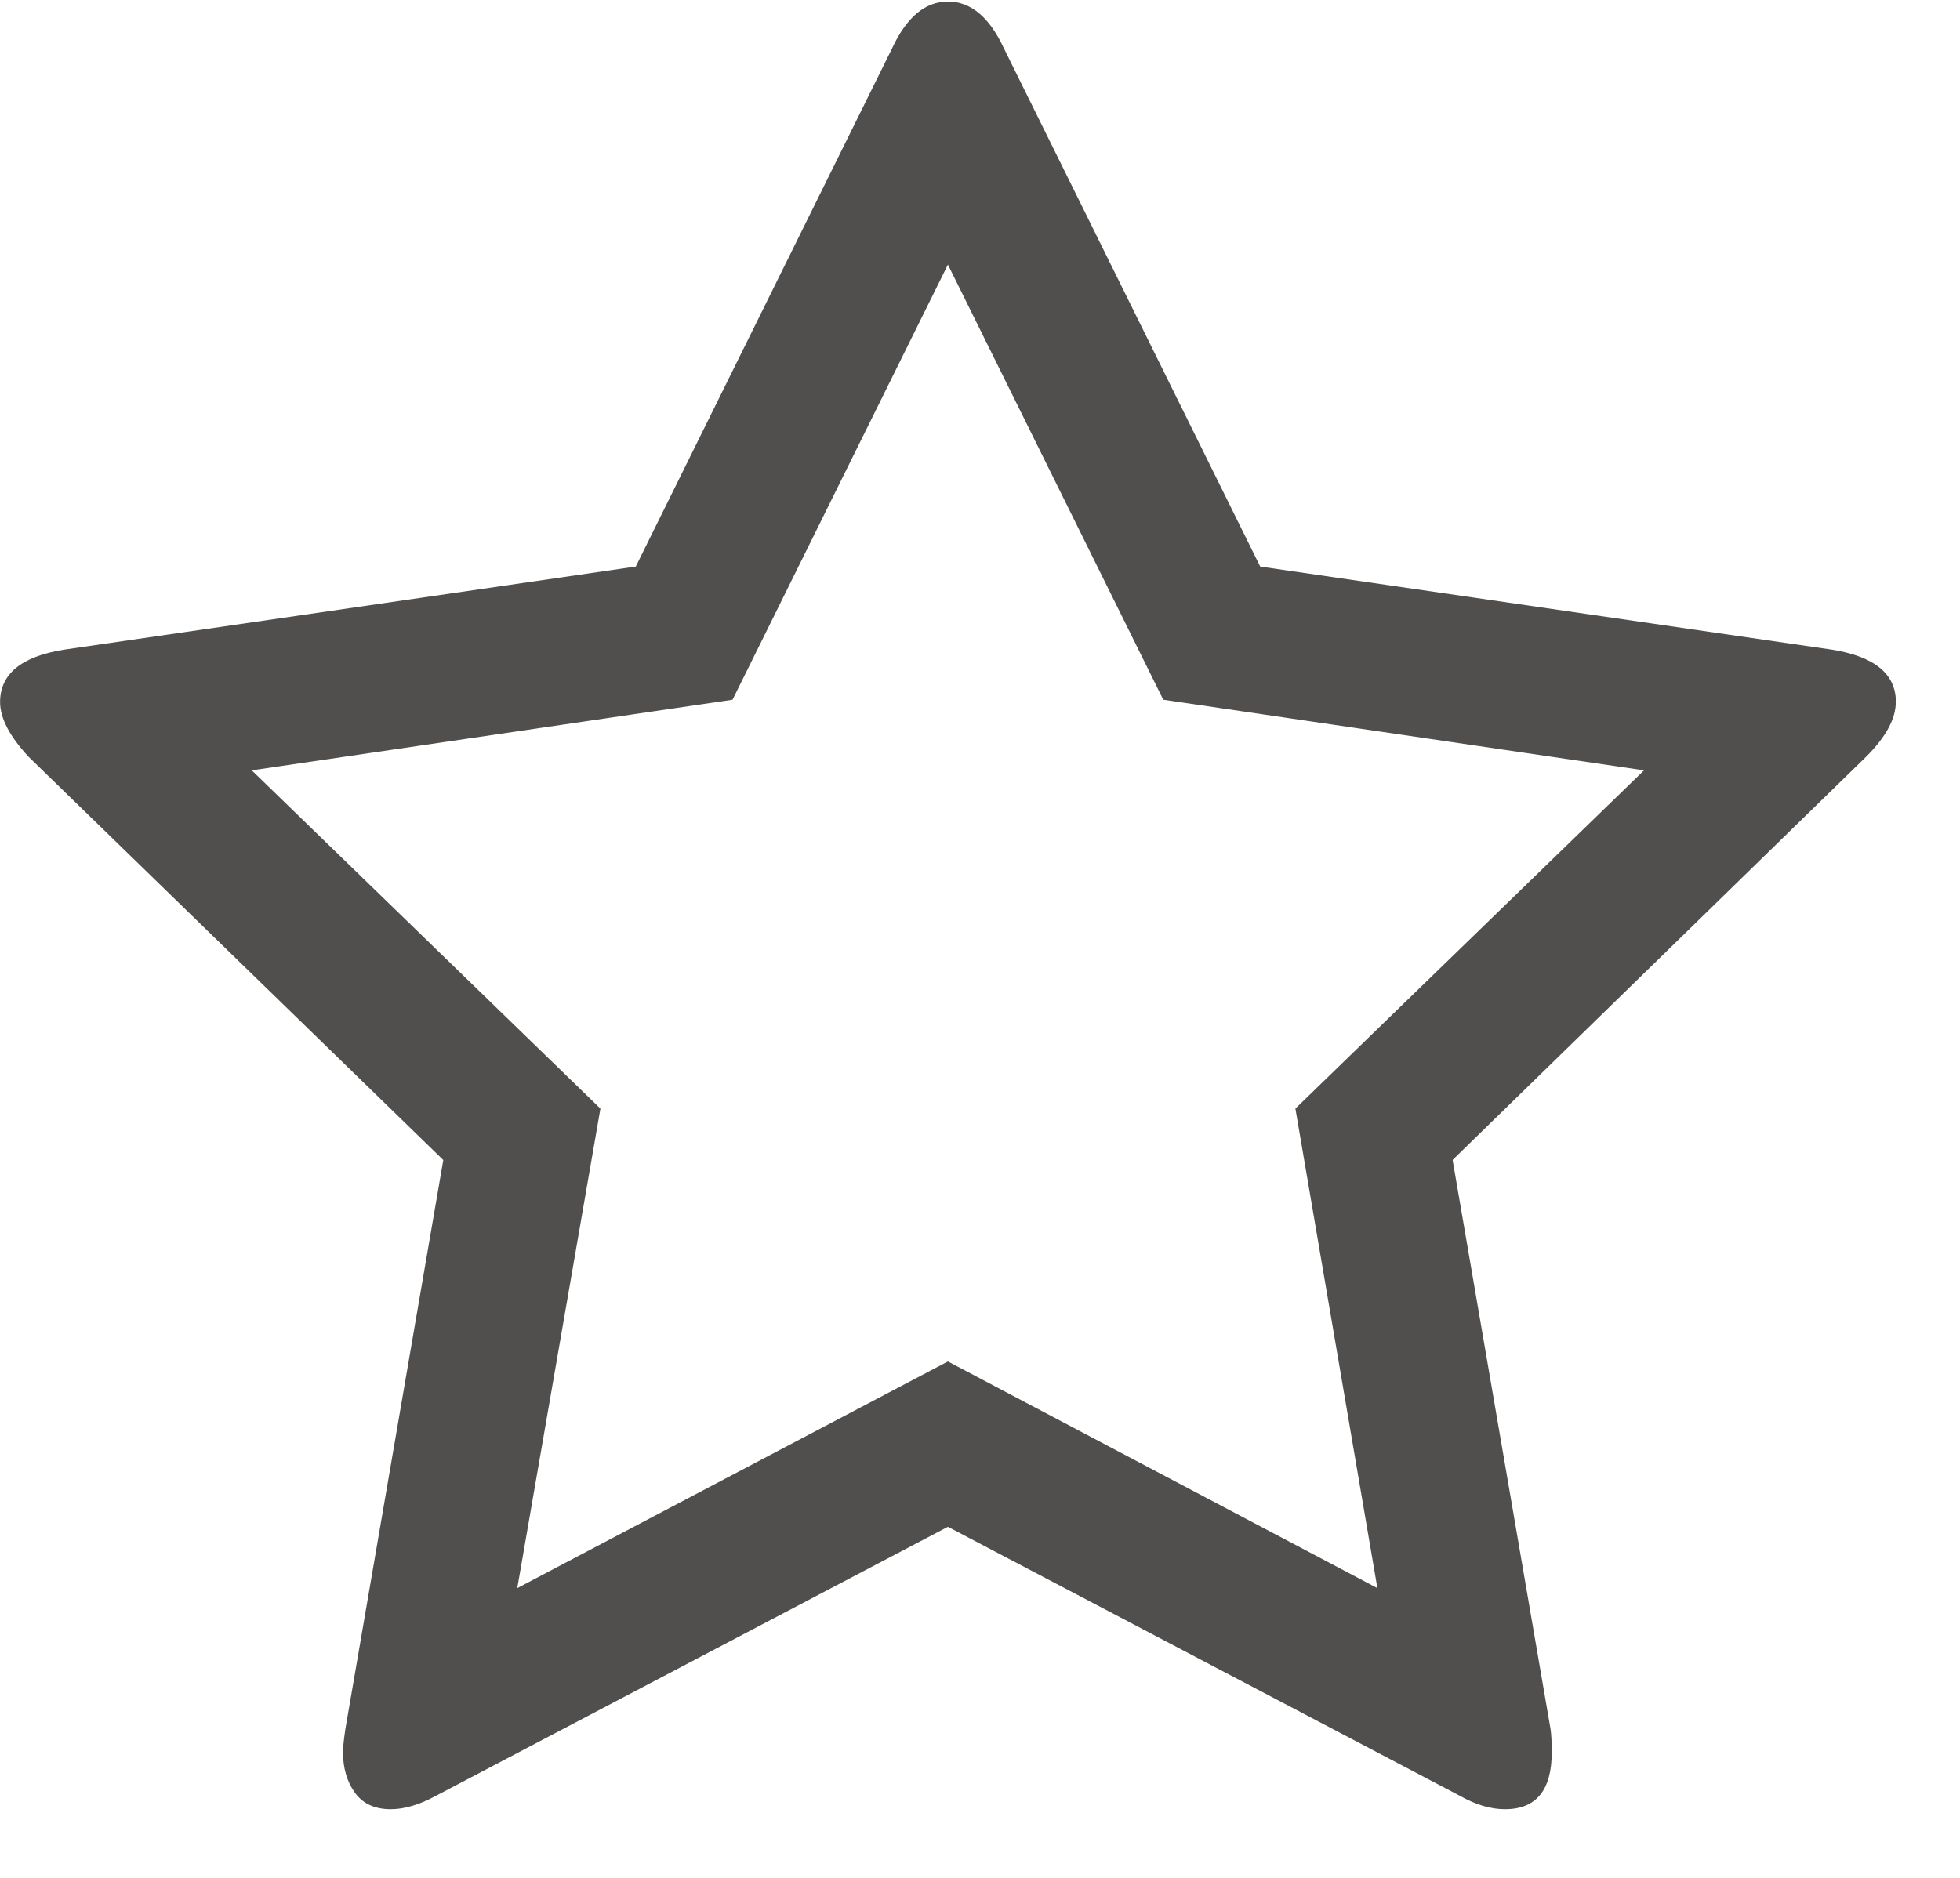
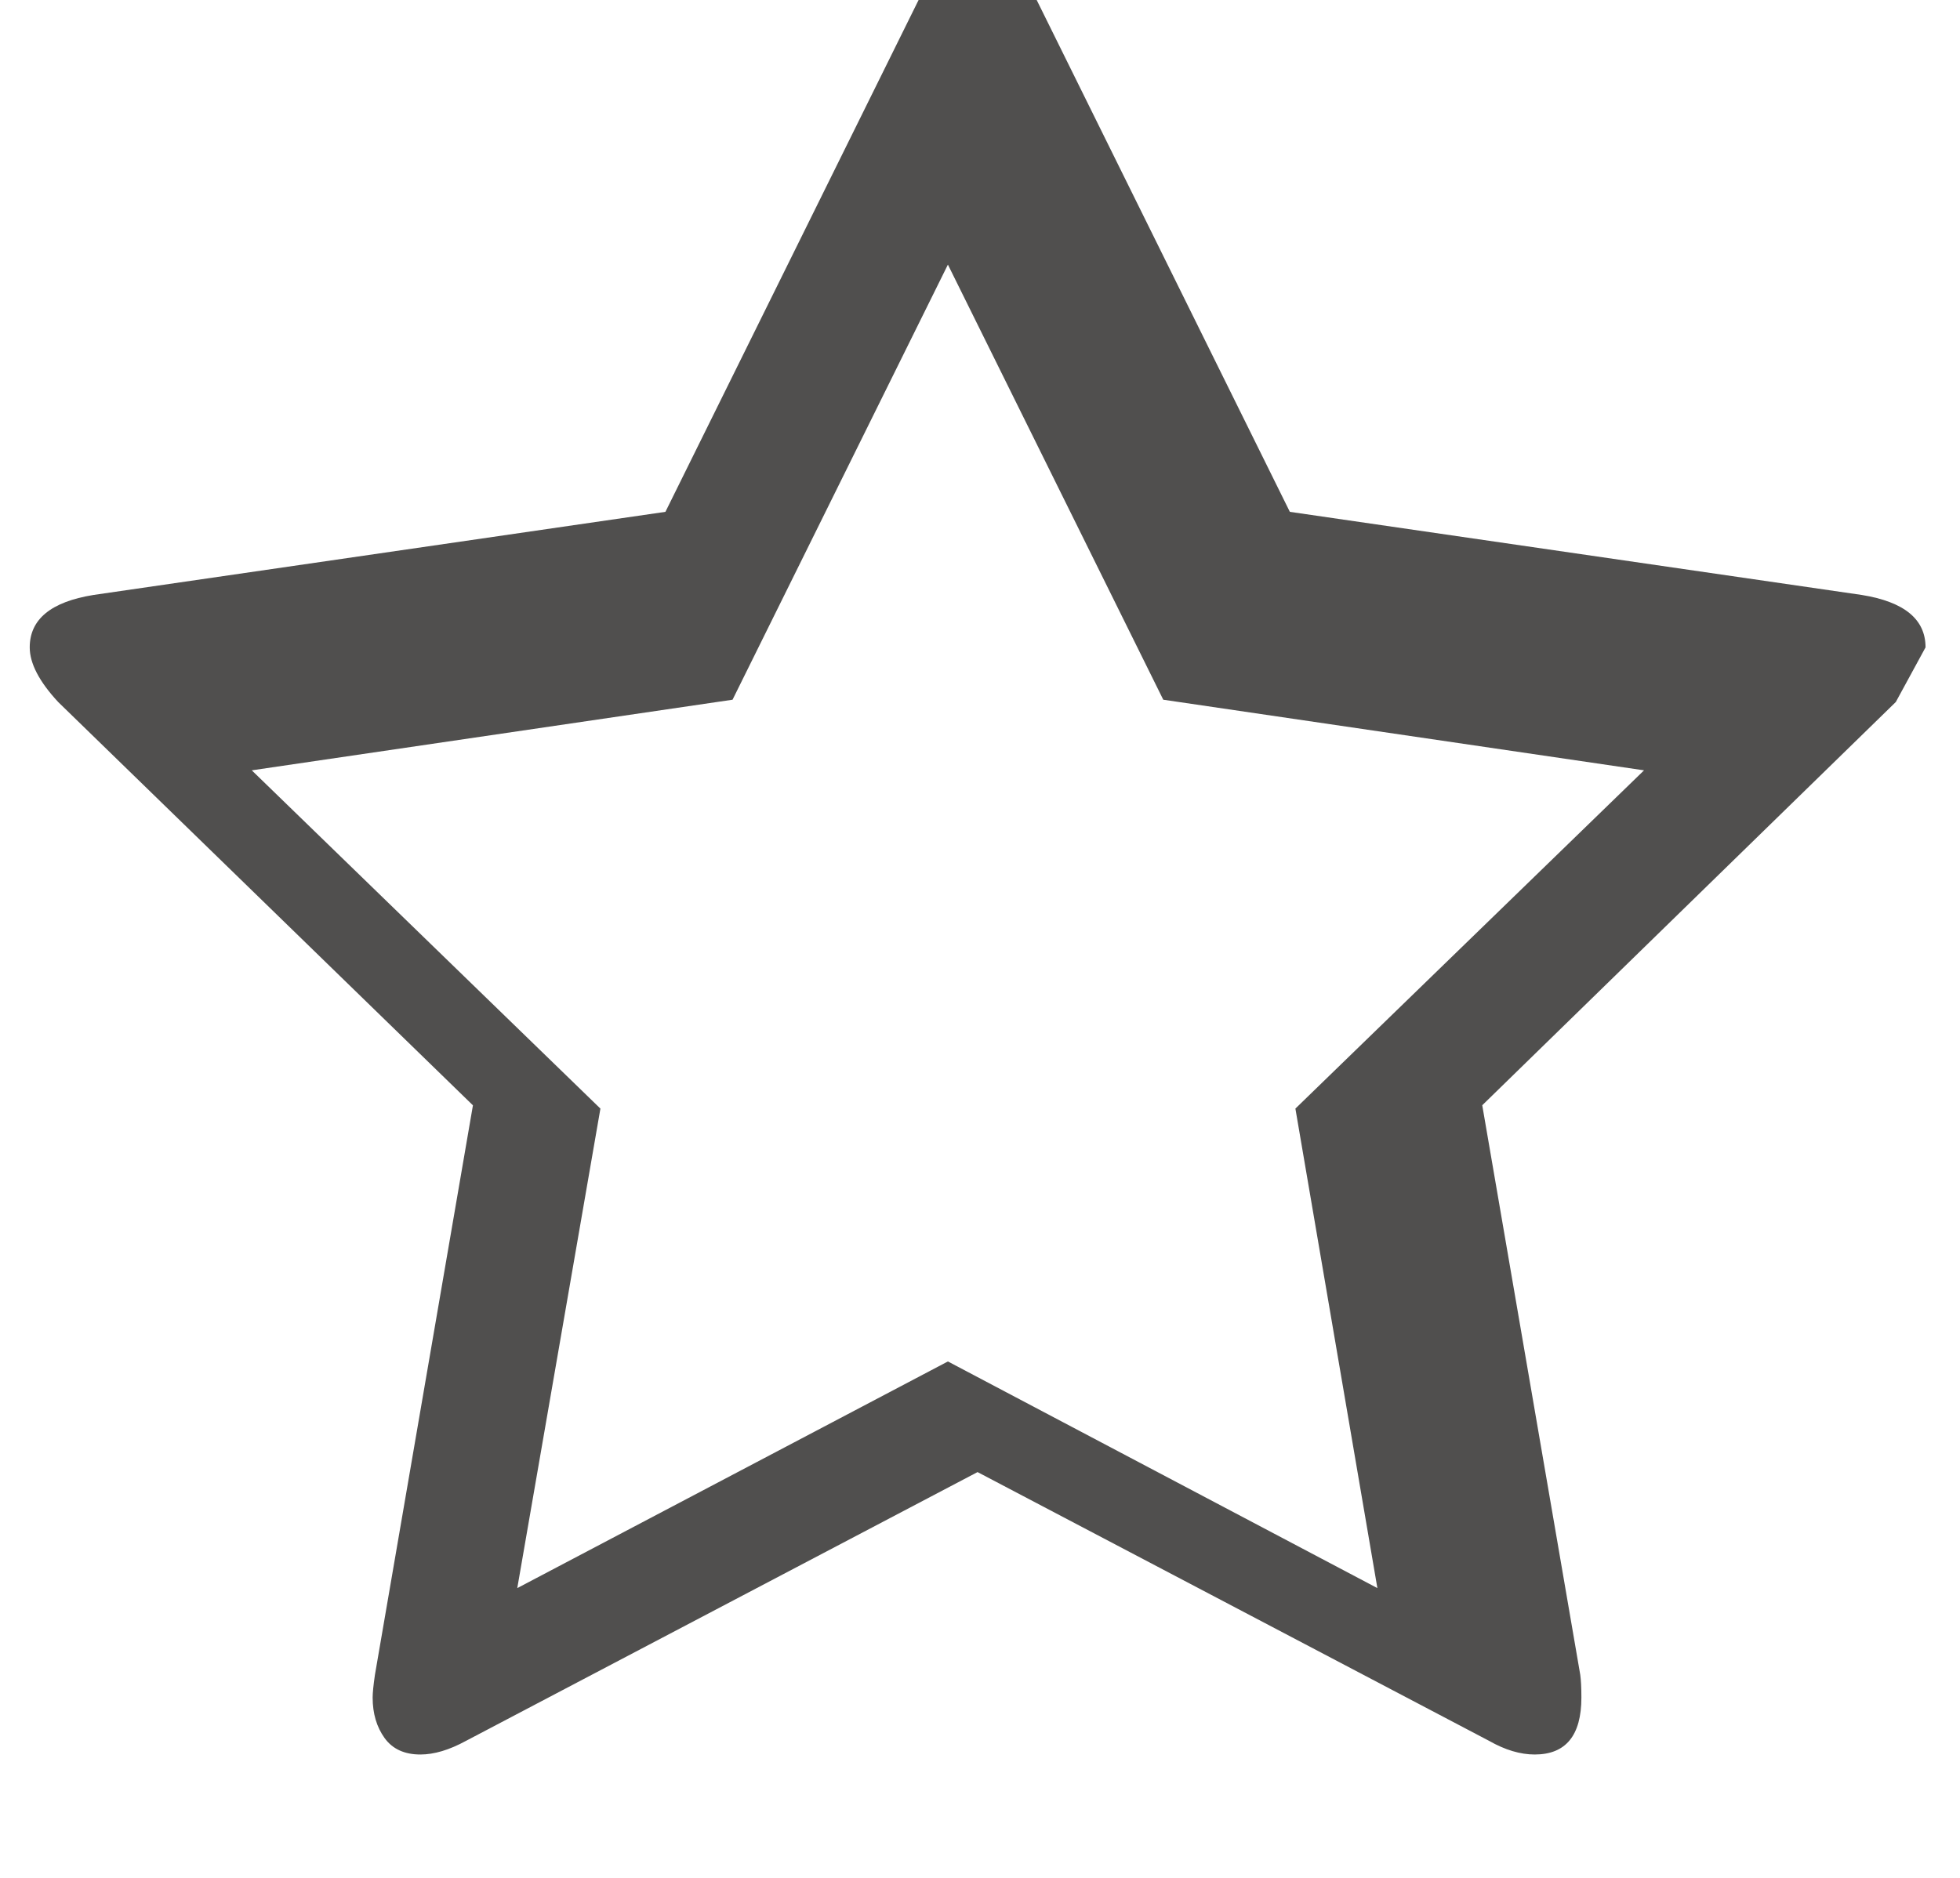
<svg xmlns="http://www.w3.org/2000/svg" height="23" viewBox="0 0 24 23" width="24">
-   <path d="m617.862 300.578 4.269-4.143-5.887-.865-2.637-5.329-2.637 5.329-5.887.865 4.269 4.143-1.018 5.873 5.273-2.776 5.259 2.776zm7.352-4.98c0 .205-.121.428-.363.67l-5.064 4.939 1.2 6.975c.009.065.014.158.014.279 0 .465-.191.698-.572.698-.177 0-.363-.056-.558-.167l-6.264-3.292-6.264 3.292c-.205.112-.391.167-.558.167-.195 0-.342-.067-.439-.202s-.146-.3-.146-.495c0-.056.009-.149.028-.279l1.2-6.975-5.078-4.939c-.233-.251-.349-.474-.349-.67 0-.344.26-.558.781-.642l7.003-1.018 3.139-6.348c.177-.381.405-.572.684-.572s.507.191.684.572l3.139 6.348 7.003 1.018c.521.084.781.298.781.642z" fill="#504f4e" transform="translate(-602 -287)" />
+   <path d="m617.862 300.578 4.269-4.143-5.887-.865-2.637-5.329-2.637 5.329-5.887.865 4.269 4.143-1.018 5.873 5.273-2.776 5.259 2.776zm7.352-4.98l-5.064 4.939 1.2 6.975c.009.065.014.158.014.279 0 .465-.191.698-.572.698-.177 0-.363-.056-.558-.167l-6.264-3.292-6.264 3.292c-.205.112-.391.167-.558.167-.195 0-.342-.067-.439-.202s-.146-.3-.146-.495c0-.056.009-.149.028-.279l1.2-6.975-5.078-4.939c-.233-.251-.349-.474-.349-.67 0-.344.26-.558.781-.642l7.003-1.018 3.139-6.348c.177-.381.405-.572.684-.572s.507.191.684.572l3.139 6.348 7.003 1.018c.521.084.781.298.781.642z" fill="#504f4e" transform="translate(-602 -287)" />
</svg>